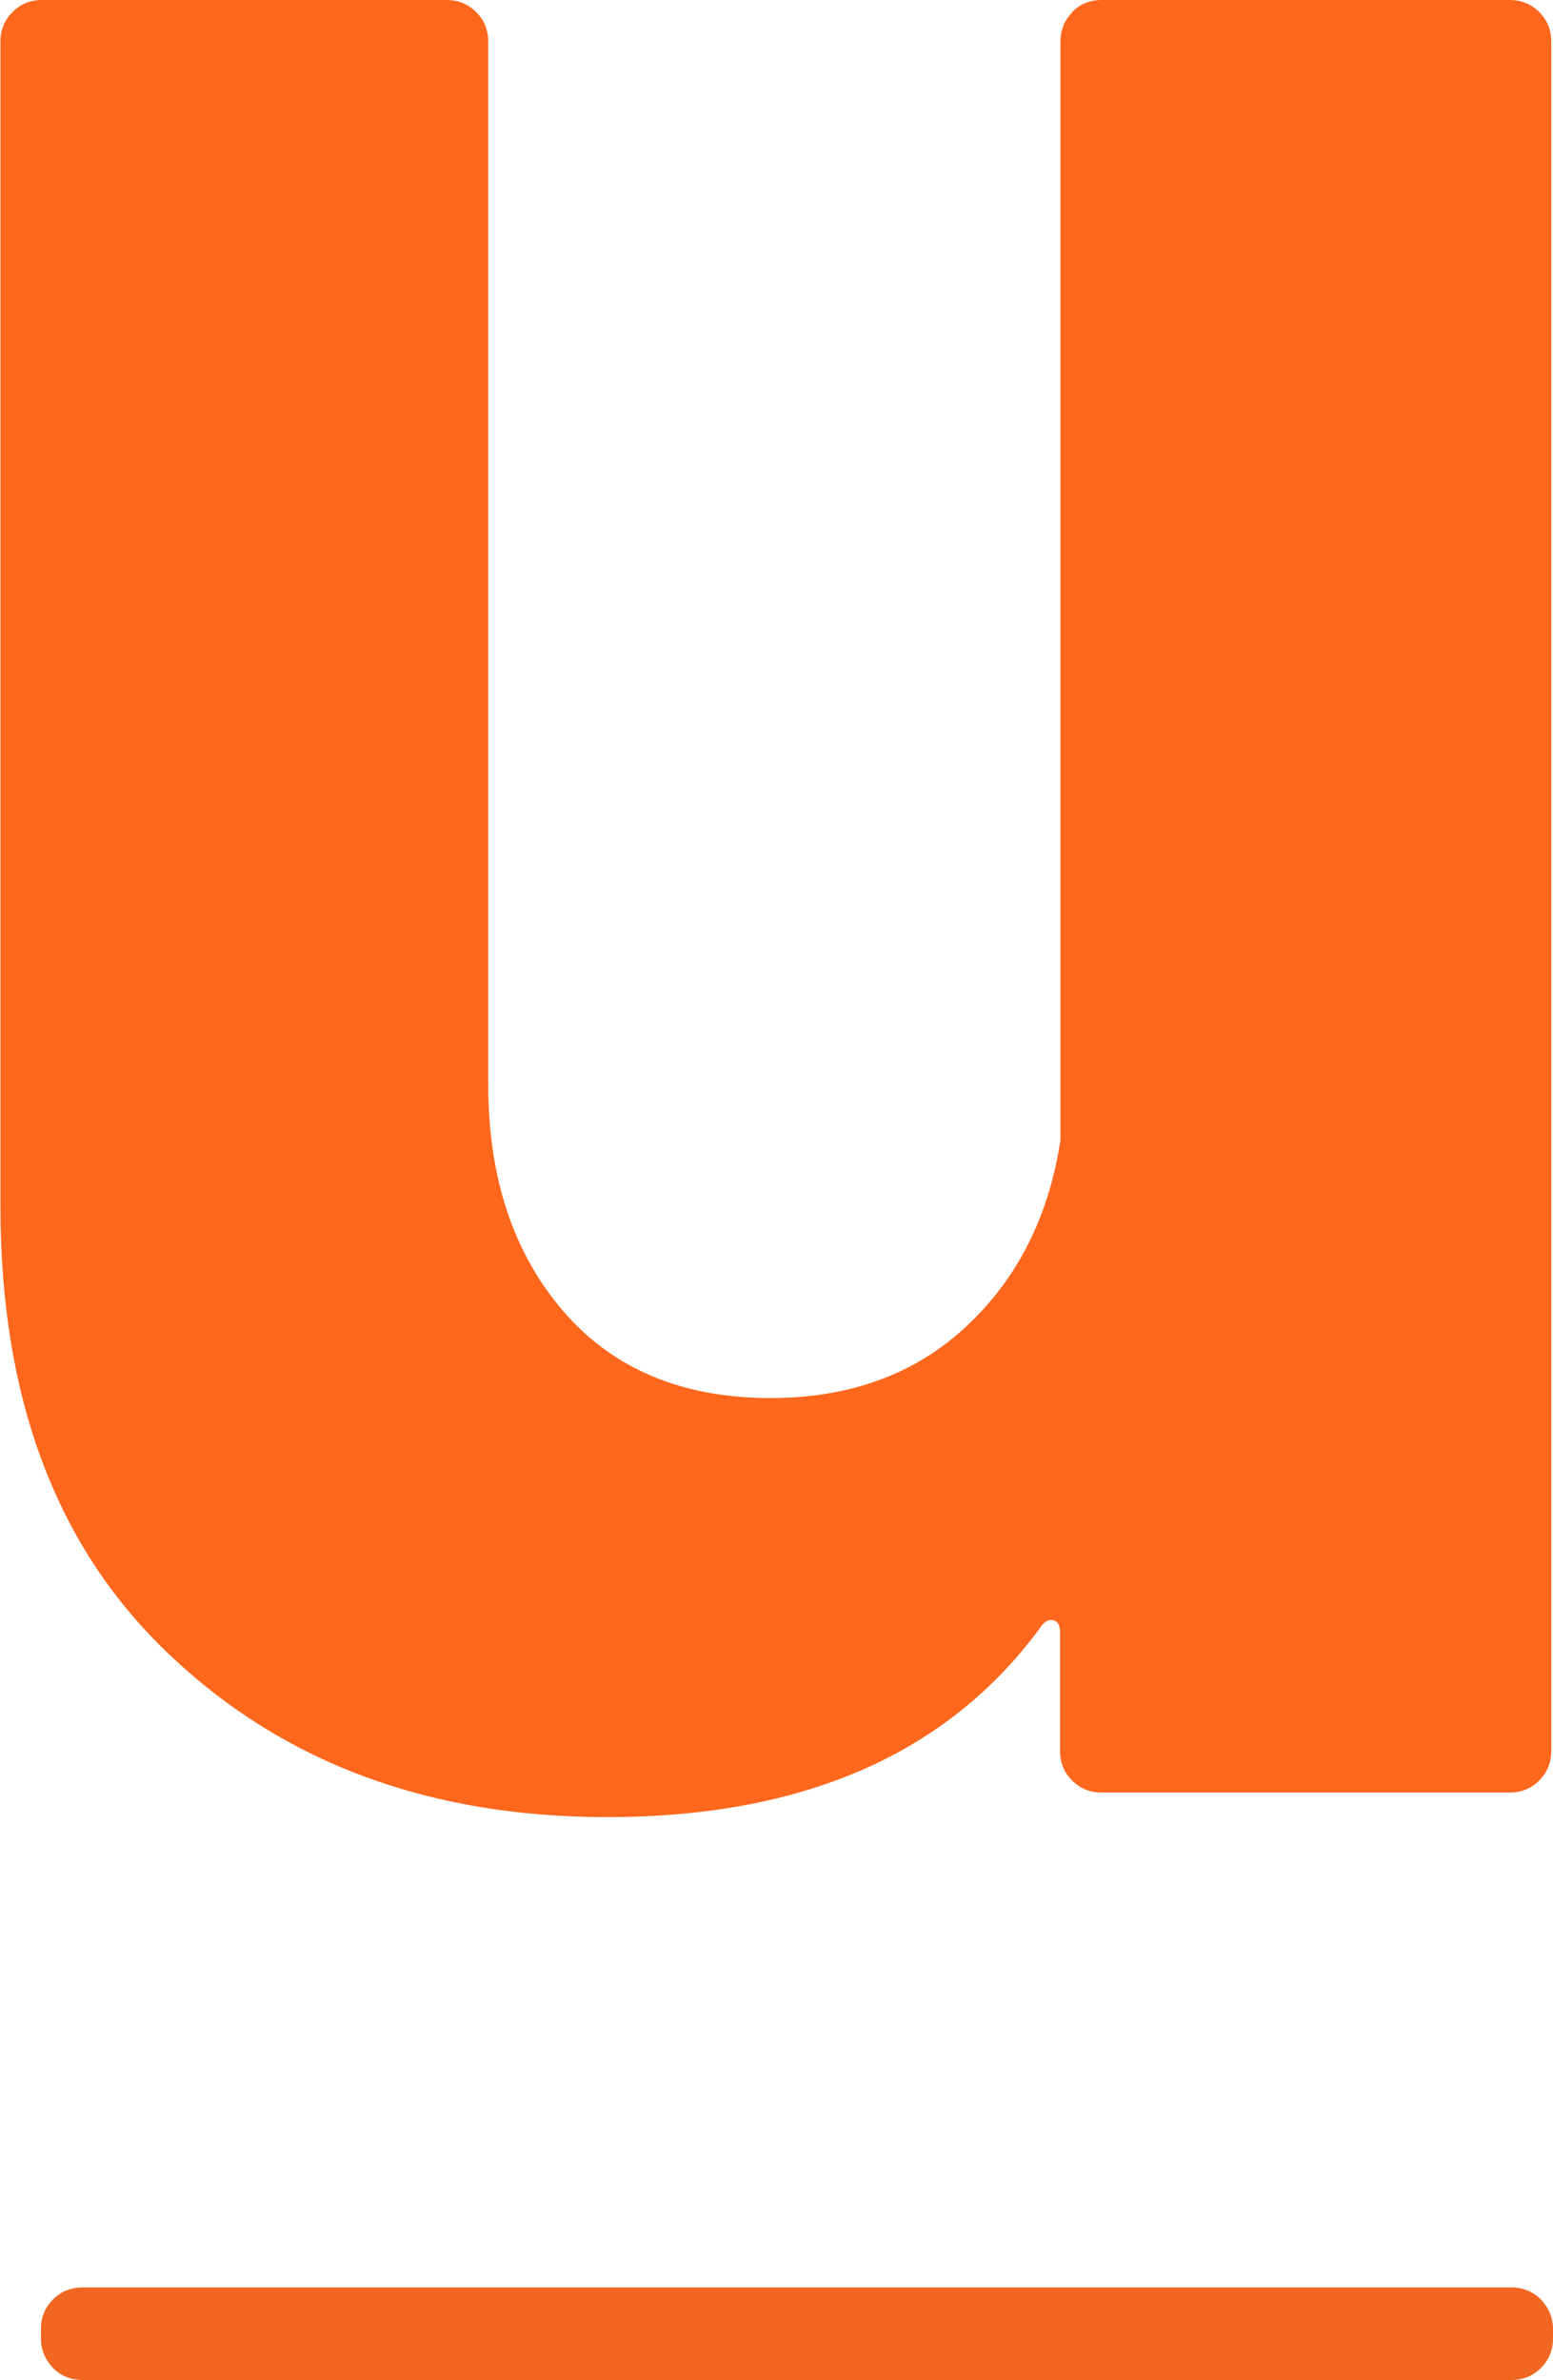
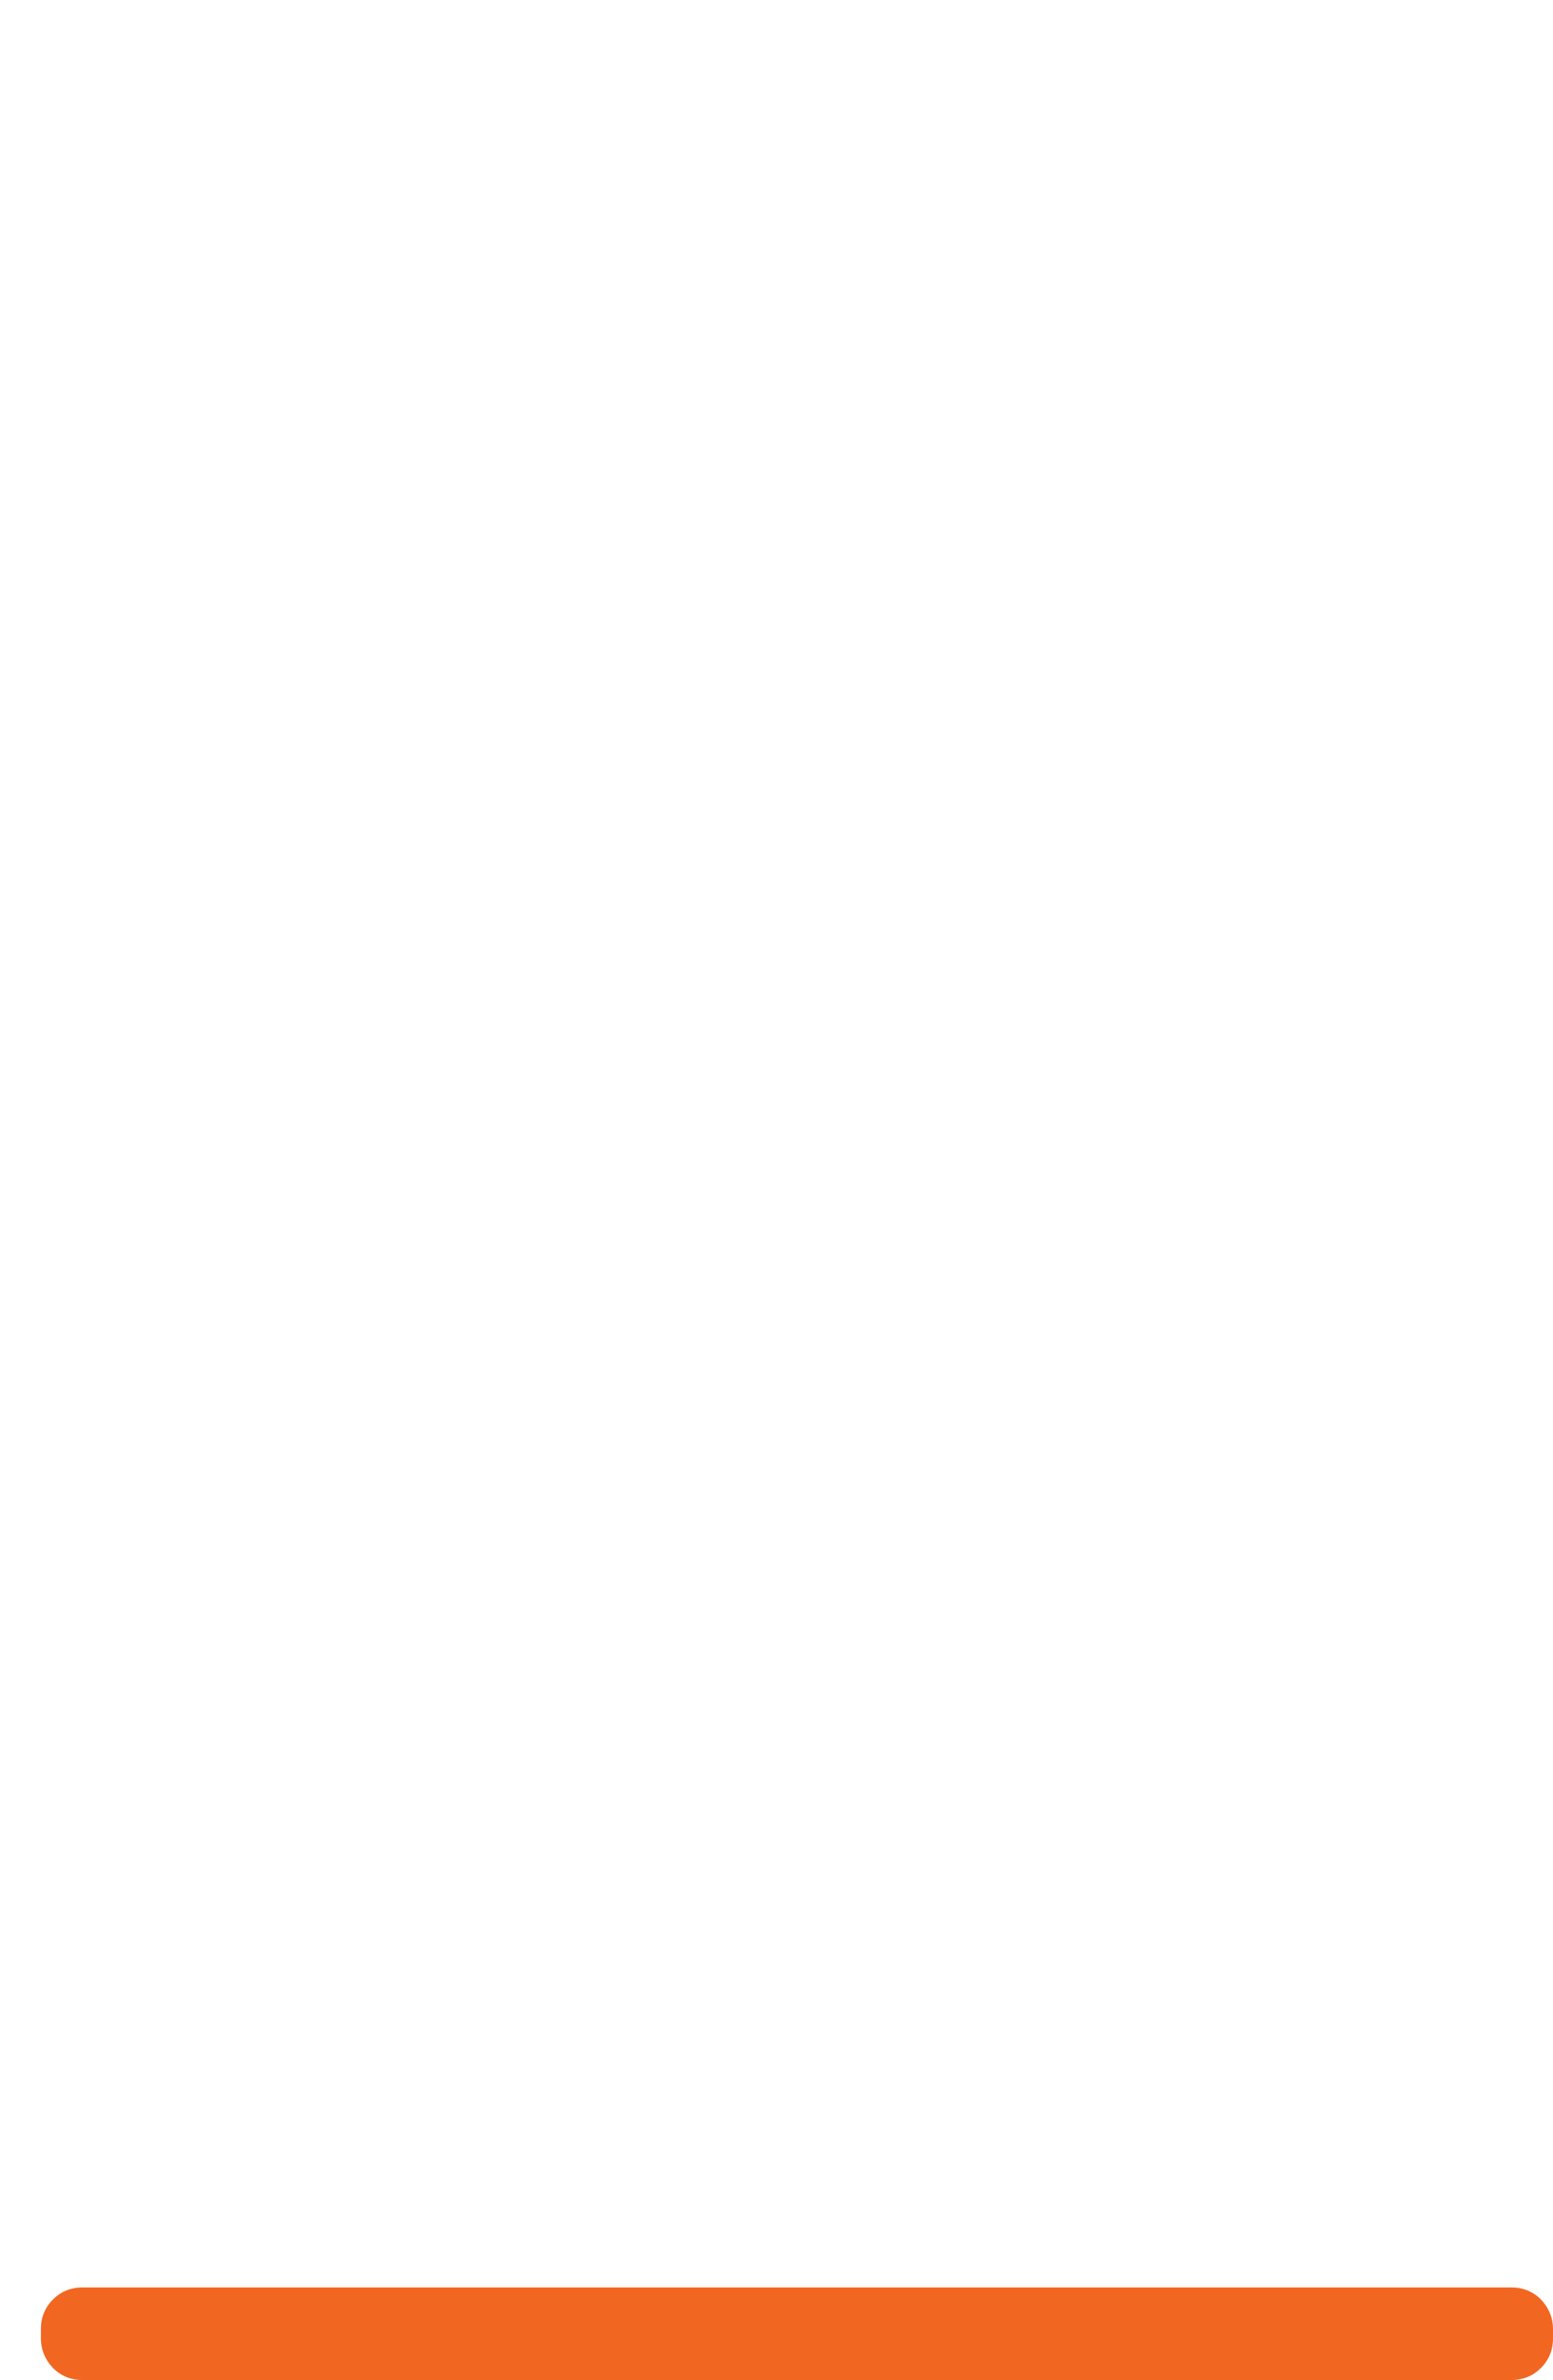
<svg xmlns="http://www.w3.org/2000/svg" id="Layer_1" data-name="Layer 1" viewBox="0 0 36.07 55.26">
  <defs>
    <style>
      .cls-1 {
        fill: #ff671d;
      }

      .cls-2 {
        fill: #f16722;
      }
    </style>
  </defs>
-   <path class="cls-1" d="M24.9.28c.19-.19.42-.28.69-.28h9.47c.27,0,.5.09.69.28.19.19.28.42.28.69v39.68c0,.27-.09.5-.28.69-.19.19-.42.28-.69.28h-9.47c-.27,0-.5-.09-.69-.28-.19-.19-.28-.42-.28-.69v-2.75c0-.16-.05-.26-.16-.28-.11-.03-.22.04-.32.2-2.16,2.92-5.51,4.37-10.04,4.37-4.1,0-7.48-1.24-10.12-3.73-2.65-2.48-3.97-5.96-3.97-10.45V.97c0-.27.09-.5.28-.69.19-.19.42-.28.69-.28h9.39c.27,0,.5.09.69.28.19.19.28.42.28.69v24.21c0,2.16.58,3.91,1.74,5.26,1.16,1.35,2.77,2.02,4.82,2.02,1.83,0,3.35-.55,4.54-1.66,1.19-1.11,1.92-2.55,2.19-4.33V.97c0-.27.09-.5.28-.69Z" />
  <path class="cls-2" d="M35.79,53.39c-.19-.19-.42-.28-.69-.28H1.92c-.27,0-.5.09-.69.28-.19.19-.28.42-.28.69v.21c0,.27.1.5.28.69.19.19.42.28.69.28h33.18c.27,0,.5-.09.69-.28.19-.19.28-.42.28-.69v-.21c0-.27-.1-.5-.28-.69Z" />
</svg>